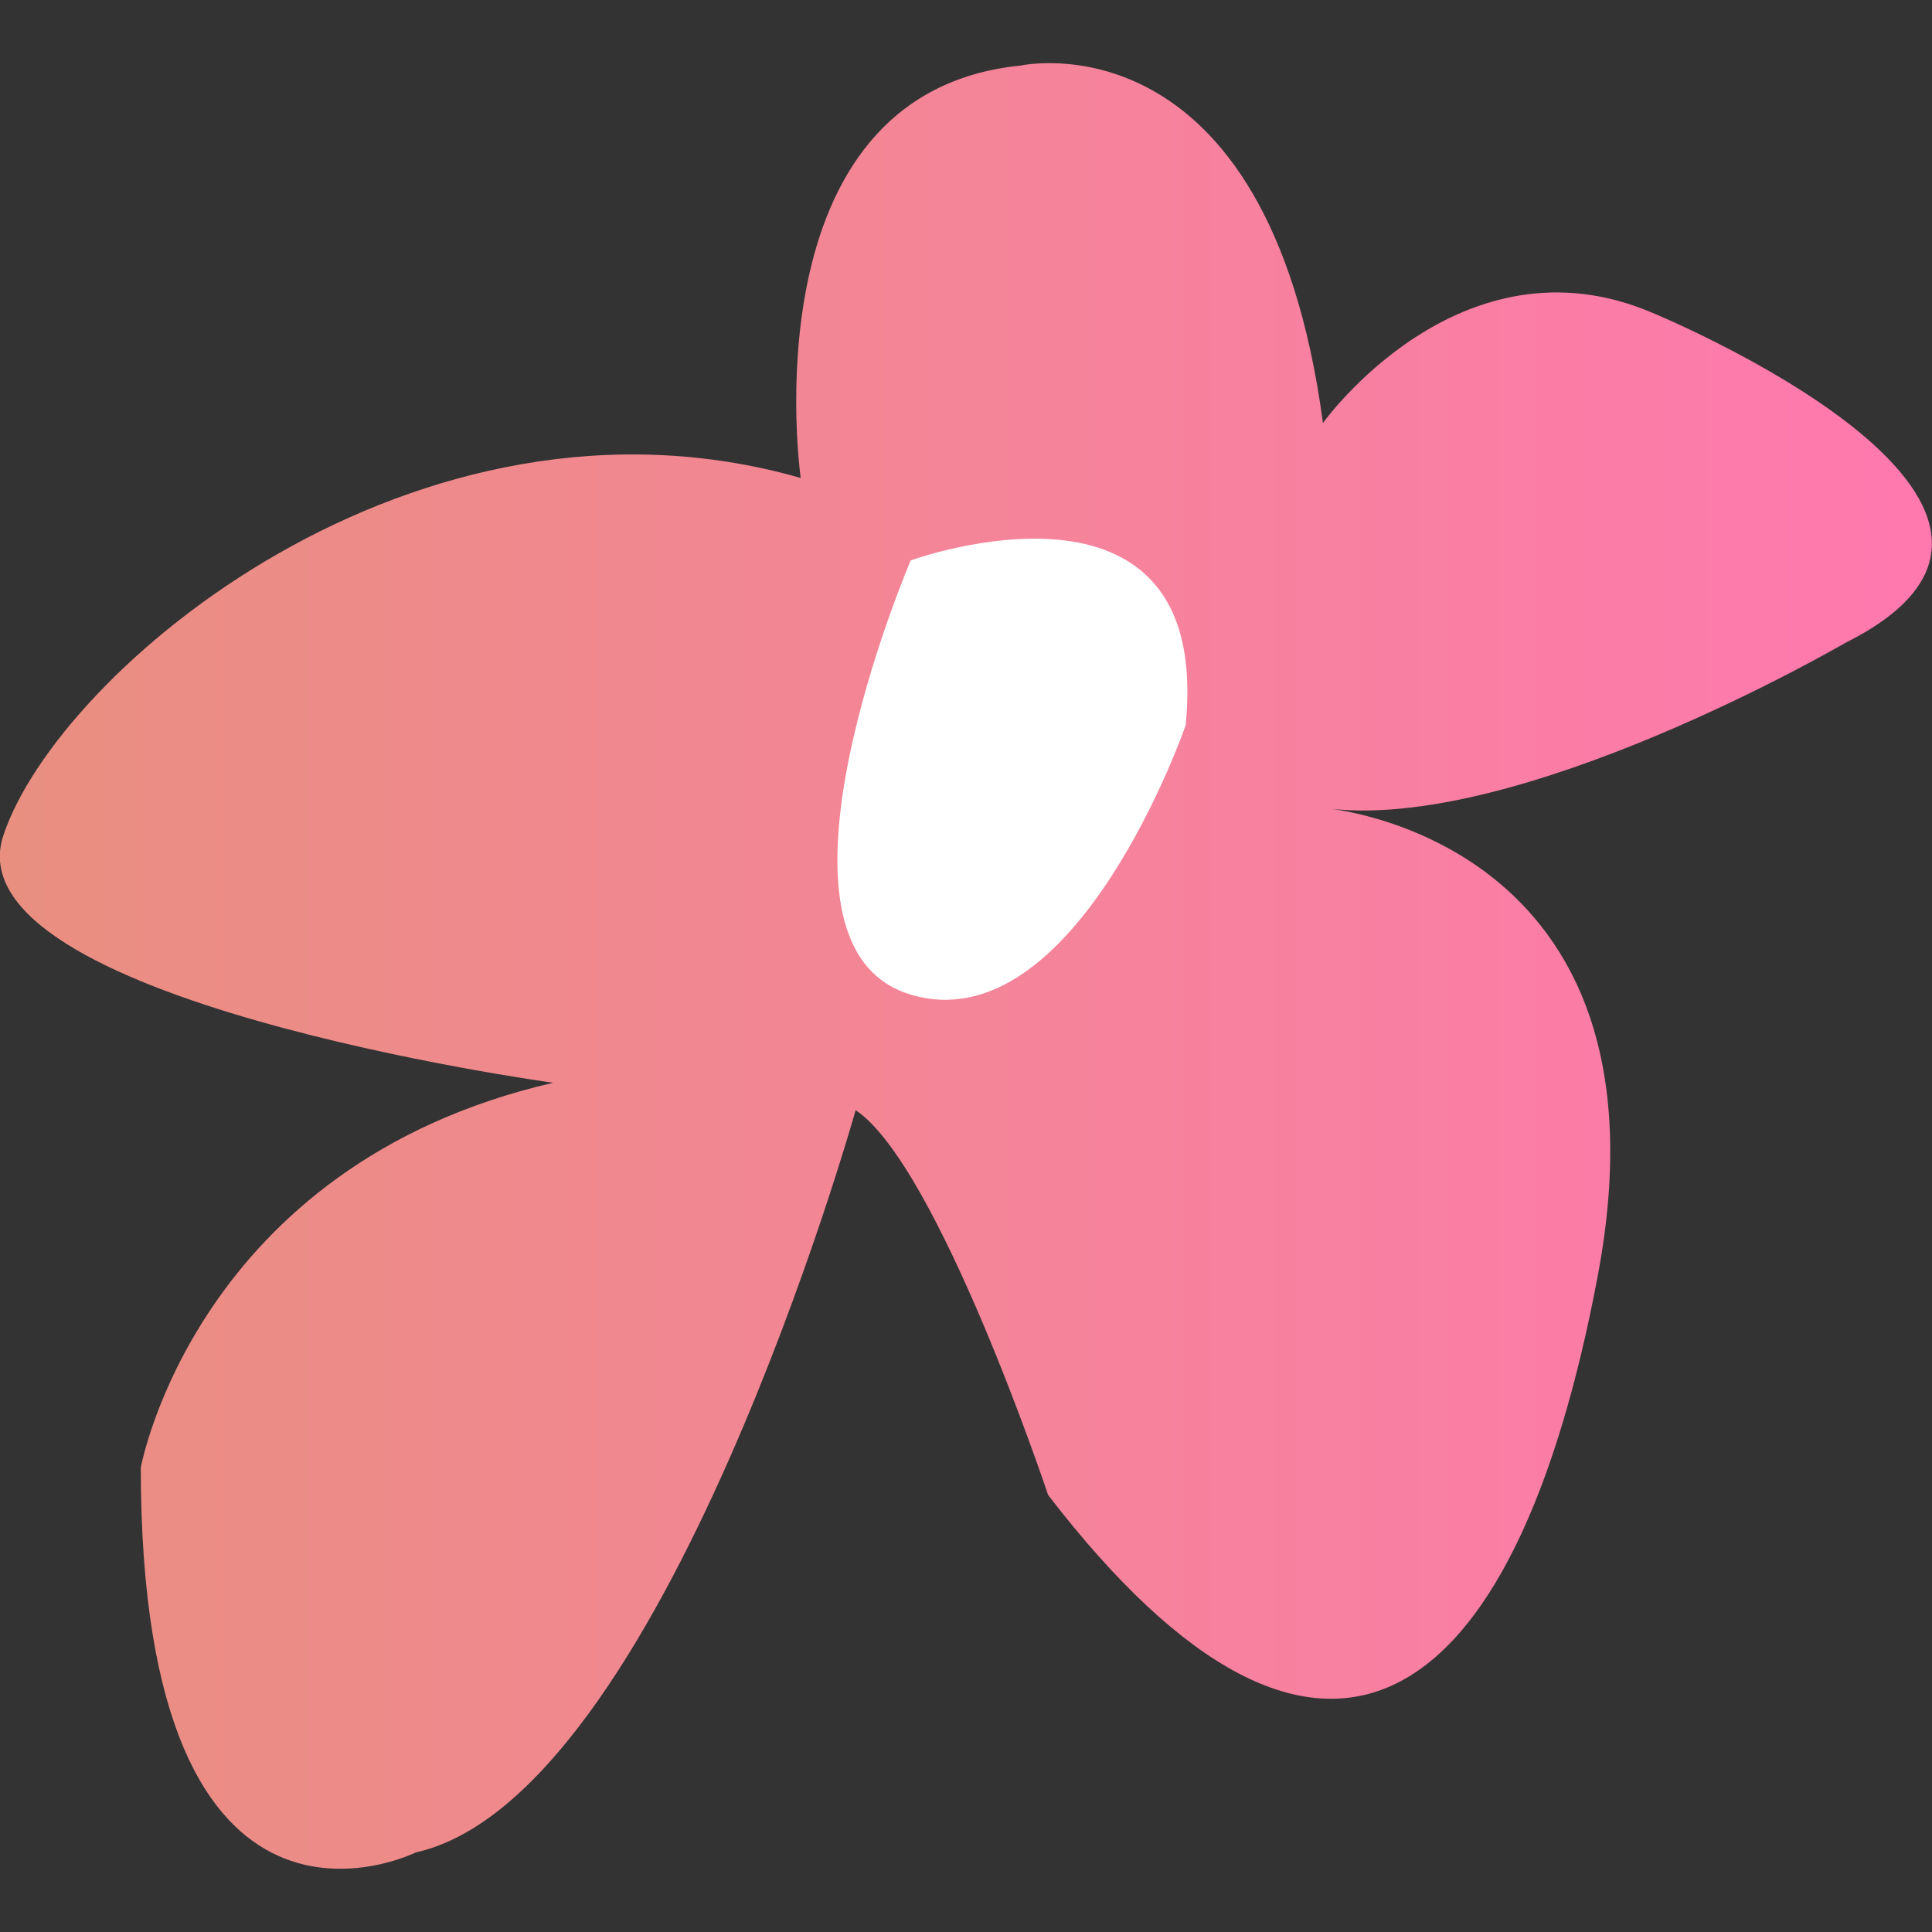
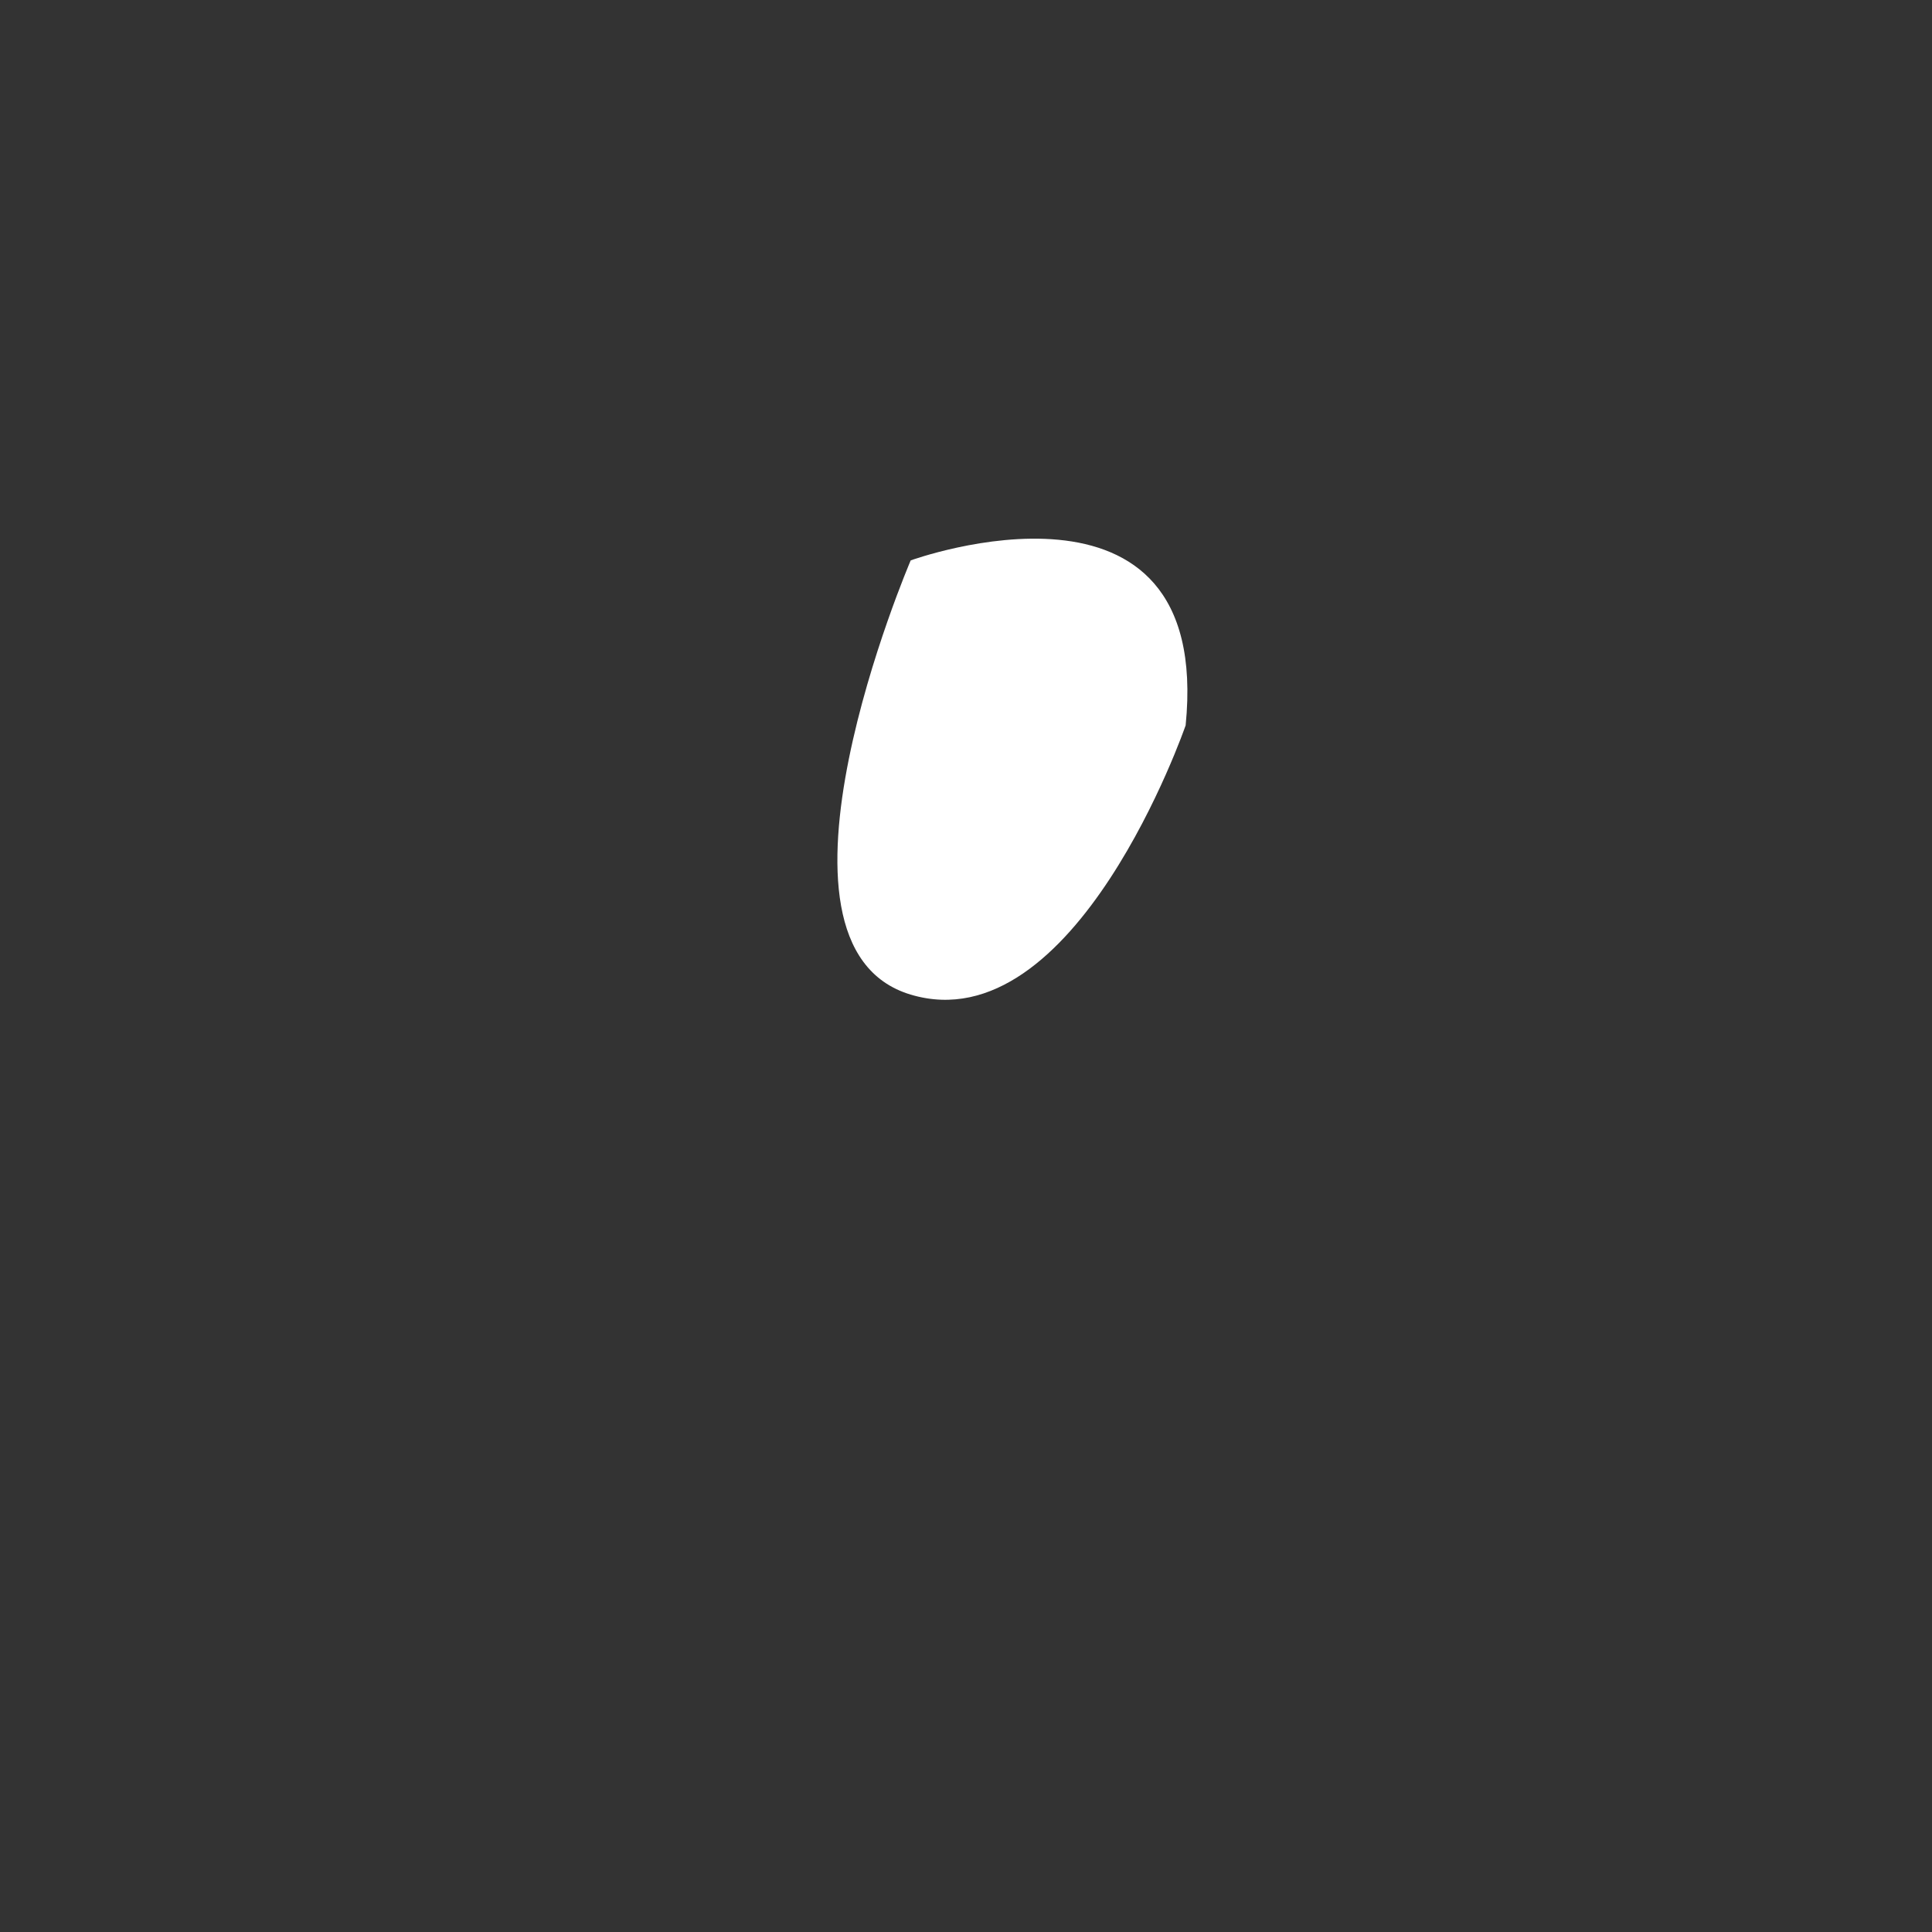
<svg xmlns="http://www.w3.org/2000/svg" id="_コンテンツ" viewBox="0 0 160 160">
  <rect x="0" y="0" width="160" height="160" fill="#333333" stroke="none" />
  <defs>
    <style>.cls-1{fill:none;}.cls-2{fill:#fff;}.cls-3{fill:url(#_新規グラデーションスウォッチ_6);}</style>
    <linearGradient id="_新規グラデーションスウォッチ_6" x1="0" y1="80" x2="160" y2="80" gradientUnits="userSpaceOnUse">
      <stop offset="0" stop-color="#e98f80" />
      <stop offset="1" stop-color="#ff79af" />
    </linearGradient>
  </defs>
-   <path class="cls-3" d="m66.31,39.58s-4.55-31.87,18.21-34.15c0,0,20.49-4.55,25.04,29.6,0,0,11.38-15.94,27.32-9.11,0,0,38.7,15.94,15.94,27.32,0,0-27.32,15.94-43.26,13.66,0,0,29.6,2.28,22.77,38.7s-22.77,47.81-45.53,18.21c0,0-9.11-27.32-15.94-31.87,0,0-15.94,56.92-36.43,61.47,0,0-22.77,11.38-22.77-31.87,0,0,4.55-25.04,34.15-31.87,0,0-50.09-6.83-45.53-20.49,4.55-13.66,34.15-38.7,66.02-29.6Z" />
  <path class="cls-2" d="m75.42,46.41s25.04-9.11,22.77,13.66c0,0-9.11,26.38-22.77,22.3-13.66-4.09,0-35.96,0-35.96Z" />
  <rect class="cls-1" width="160" height="160" />
</svg>